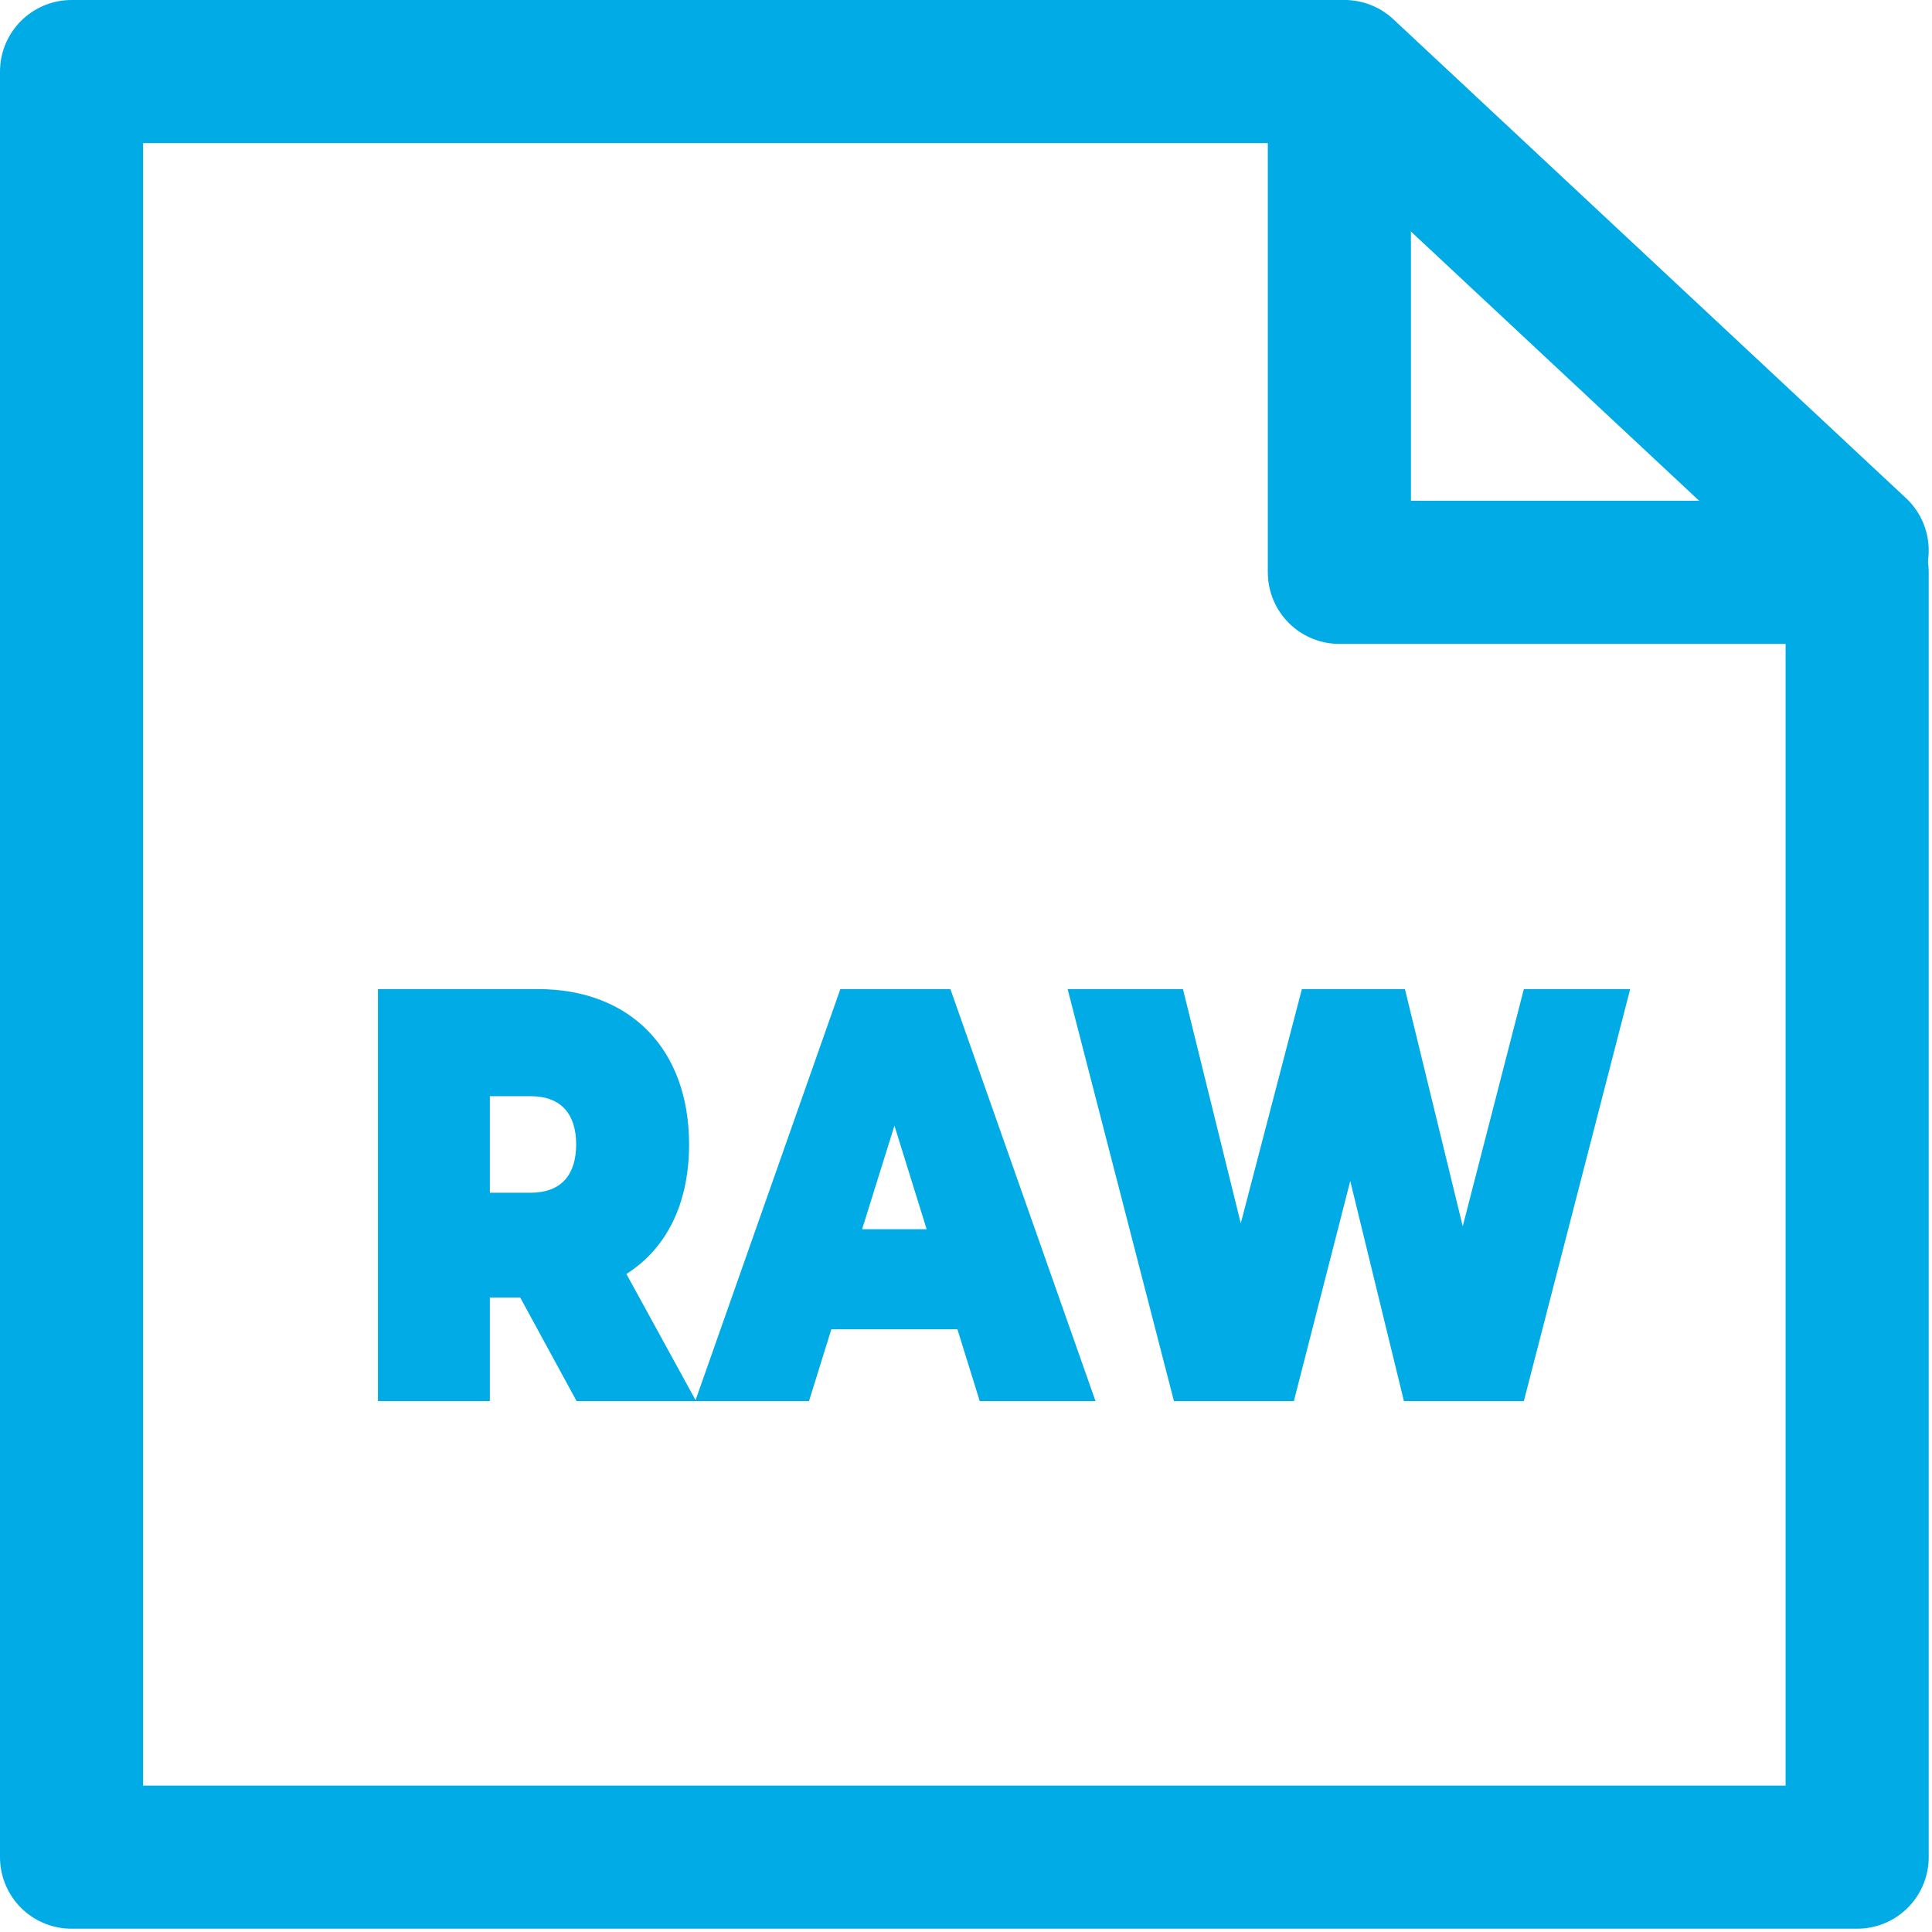
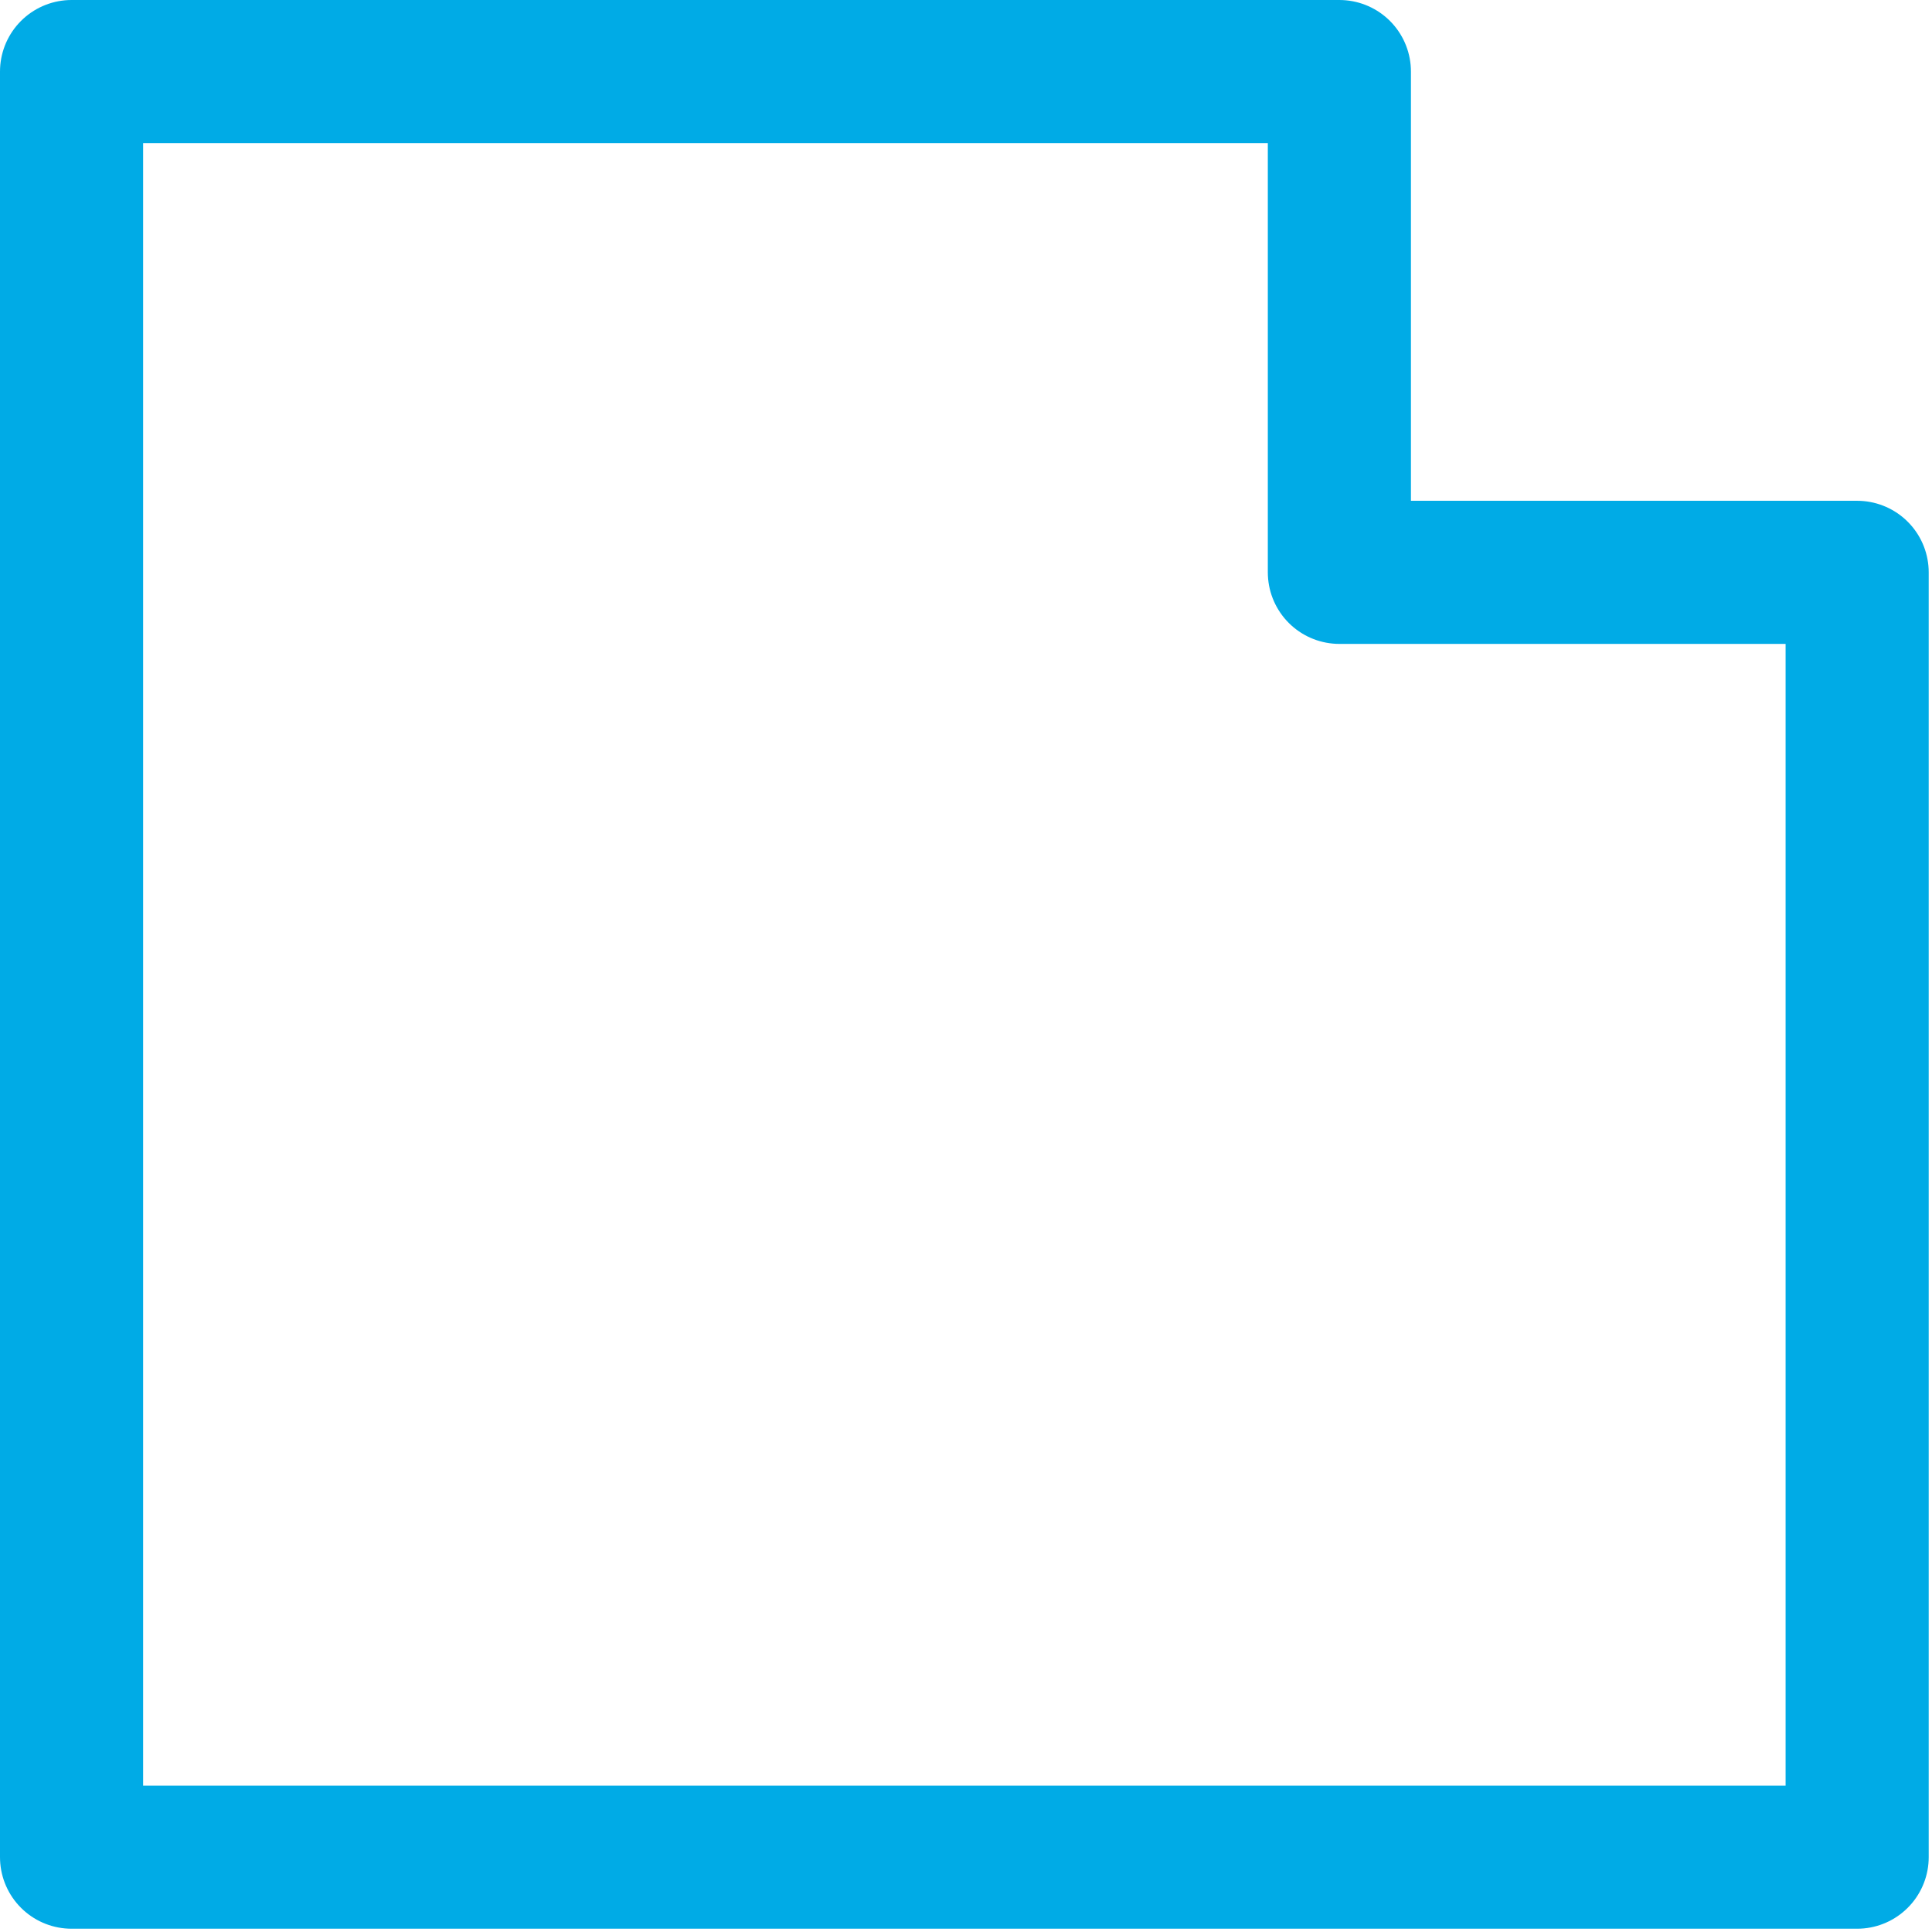
<svg xmlns="http://www.w3.org/2000/svg" style="fill-rule:evenodd;clip-rule:evenodd;stroke-linecap:round;stroke-linejoin:round;stroke-miterlimit:1.5;" xml:space="preserve" height="135px" width="135px">
  <g transform="matrix(1,0,0,1,-1448.45,-156.43)">
    <path style="fill:none;stroke:rgb(0,171,230);stroke-width:10px;" d="M1542.04,161.43L1542.04,196.423L1578.22,196.423L1578.22,286.201L1453.45,286.201L1453.45,161.43L1542.04,161.43Z" />
  </g>
  <g transform="matrix(1,0,0,1,-1448.45,-156.43)">
-     <path style="fill:none;stroke:rgb(0,171,230);stroke-width:10px;" d="M1542.4,161.43L1578.22,194.892" />
-   </g>
+     </g>
  <g transform="matrix(1,0,0,1,-1448.45,-156.43)">
-     <path style="fill:rgb(0,171,230);fill-rule:nonzero;" d="M1488.74,254.333L1497.09,254.333L1492.22,245.449C1495.01,243.681 1496.6,240.555 1496.6,236.401C1496.6,229.738 1492.49,225.543 1486.03,225.543L1474.86,225.543L1474.86,254.333L1482.68,254.333L1482.68,247.094L1484.8,247.094L1488.74,254.333ZM1488.71,236.401C1488.71,238.498 1487.68,239.773 1485.53,239.773L1482.68,239.773L1482.68,233.028L1485.53,233.028C1487.68,233.028 1488.71,234.303 1488.71,236.401Z" />
-     <path style="fill:rgb(0,171,230);fill-rule:nonzero;" d="M1516.91,254.333L1525,254.333L1514.86,225.543L1507.17,225.543L1497.03,254.333L1504.98,254.333L1506.54,249.315L1515.35,249.315L1516.91,254.333ZM1508.69,242.323L1510.95,235.085L1513.2,242.323L1508.69,242.323Z" />
-     <path style="fill:rgb(0,171,230);fill-rule:nonzero;" d="M1554.93,225.543L1550.66,242.118L1546.62,225.543L1539.42,225.543L1535.15,241.912L1531.11,225.543L1523.05,225.543L1530.48,254.333L1538.86,254.333L1542.8,238.951L1546.55,254.333L1554.93,254.333L1562.36,225.543L1554.93,225.543Z" />
-   </g>
+     </g>
</svg>